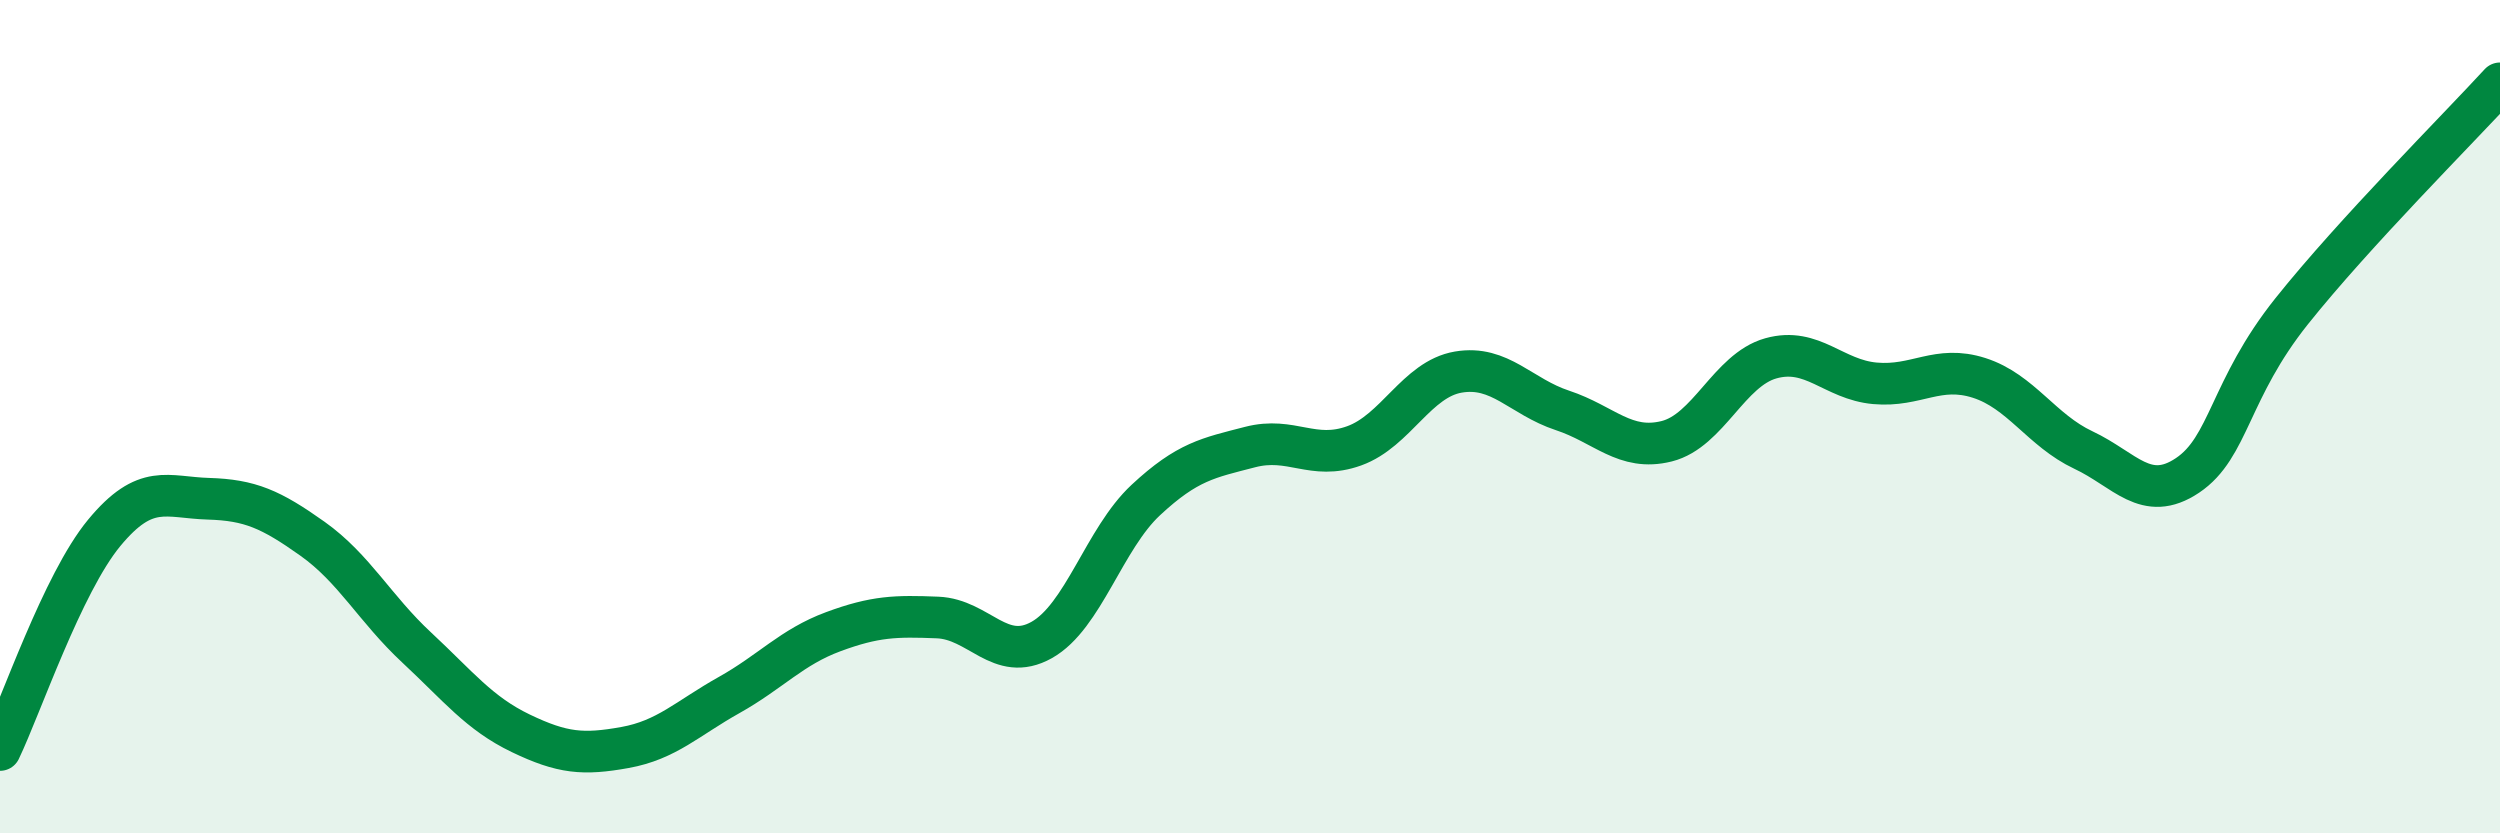
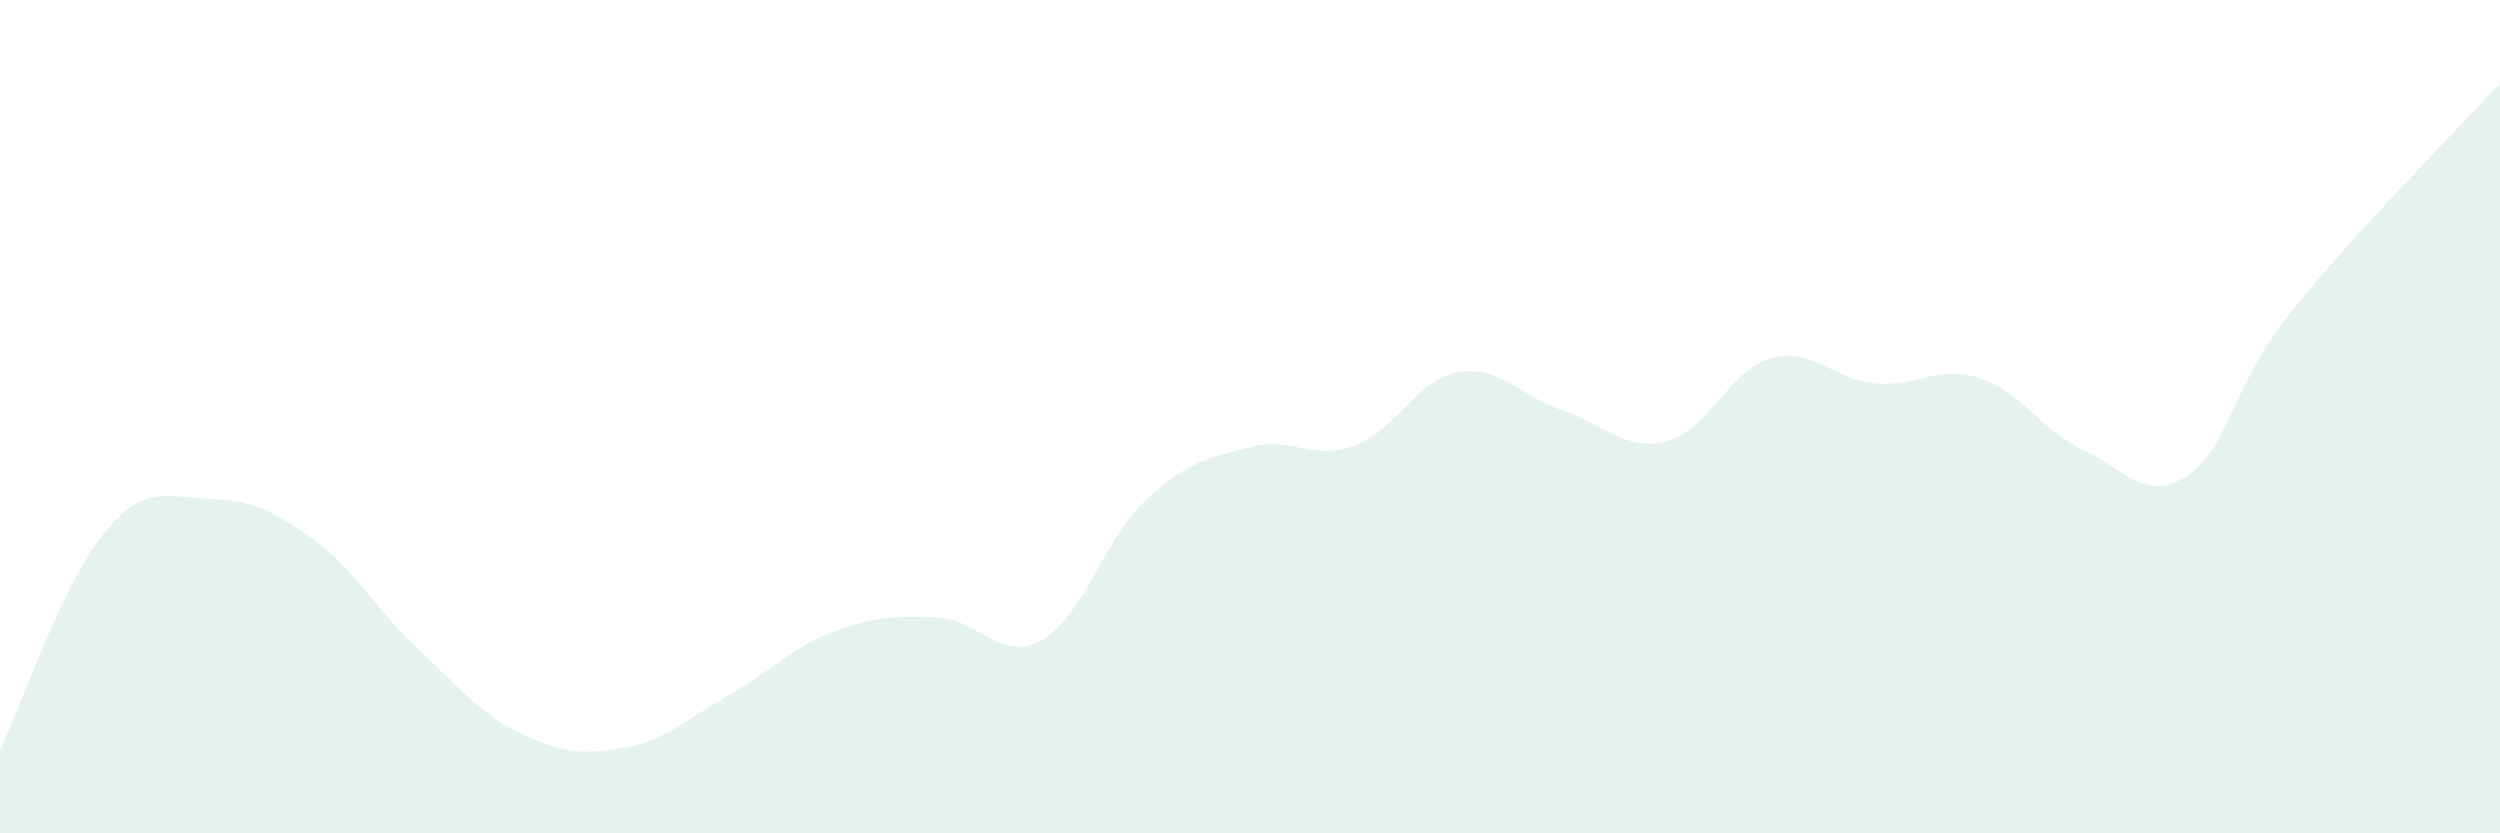
<svg xmlns="http://www.w3.org/2000/svg" width="60" height="20" viewBox="0 0 60 20">
  <path d="M 0,18 C 0.5,16.96 1.5,14 2.5,12.79 C 3.5,11.58 4,11.94 5,11.97 C 6,12 6.5,12.22 7.5,12.93 C 8.5,13.64 9,14.61 10,15.54 C 11,16.47 11.5,17.12 12.5,17.6 C 13.5,18.08 14,18.12 15,17.94 C 16,17.76 16.5,17.24 17.5,16.68 C 18.5,16.12 19,15.53 20,15.16 C 21,14.79 21.5,14.78 22.5,14.82 C 23.5,14.86 24,15.92 25,15.36 C 26,14.8 26.5,12.93 27.5,12 C 28.5,11.07 29,10.99 30,10.73 C 31,10.47 31.5,11.06 32.5,10.7 C 33.5,10.34 34,9.1 35,8.93 C 36,8.76 36.5,9.52 37.5,9.85 C 38.5,10.18 39,10.84 40,10.59 C 41,10.34 41.5,8.88 42.5,8.6 C 43.5,8.32 44,9.11 45,9.2 C 46,9.29 46.5,8.75 47.5,9.07 C 48.5,9.39 49,10.33 50,10.8 C 51,11.27 51.5,12.08 52.5,11.41 C 53.5,10.74 53.5,9.35 55,7.47 C 56.5,5.59 59,3.09 60,2L60 20L0 20Z" fill="#008740" opacity="0.1" stroke-linecap="round" stroke-linejoin="round" />
-   <path d="M 0,18 C 0.5,16.96 1.5,14 2.5,12.79 C 3.5,11.58 4,11.94 5,11.97 C 6,12 6.5,12.22 7.5,12.93 C 8.5,13.64 9,14.61 10,15.54 C 11,16.47 11.5,17.12 12.5,17.6 C 13.5,18.08 14,18.12 15,17.94 C 16,17.76 16.5,17.24 17.5,16.68 C 18.5,16.12 19,15.53 20,15.16 C 21,14.79 21.5,14.78 22.5,14.82 C 23.5,14.86 24,15.92 25,15.36 C 26,14.8 26.5,12.93 27.5,12 C 28.5,11.07 29,10.99 30,10.73 C 31,10.47 31.5,11.06 32.5,10.7 C 33.5,10.34 34,9.1 35,8.93 C 36,8.76 36.5,9.52 37.5,9.85 C 38.5,10.18 39,10.84 40,10.59 C 41,10.34 41.5,8.88 42.5,8.6 C 43.5,8.32 44,9.11 45,9.2 C 46,9.29 46.5,8.75 47.5,9.07 C 48.5,9.39 49,10.33 50,10.8 C 51,11.27 51.5,12.08 52.5,11.41 C 53.5,10.74 53.5,9.35 55,7.47 C 56.5,5.59 59,3.09 60,2" stroke="#008740" stroke-width="1" fill="none" stroke-linecap="round" stroke-linejoin="round" />
</svg>